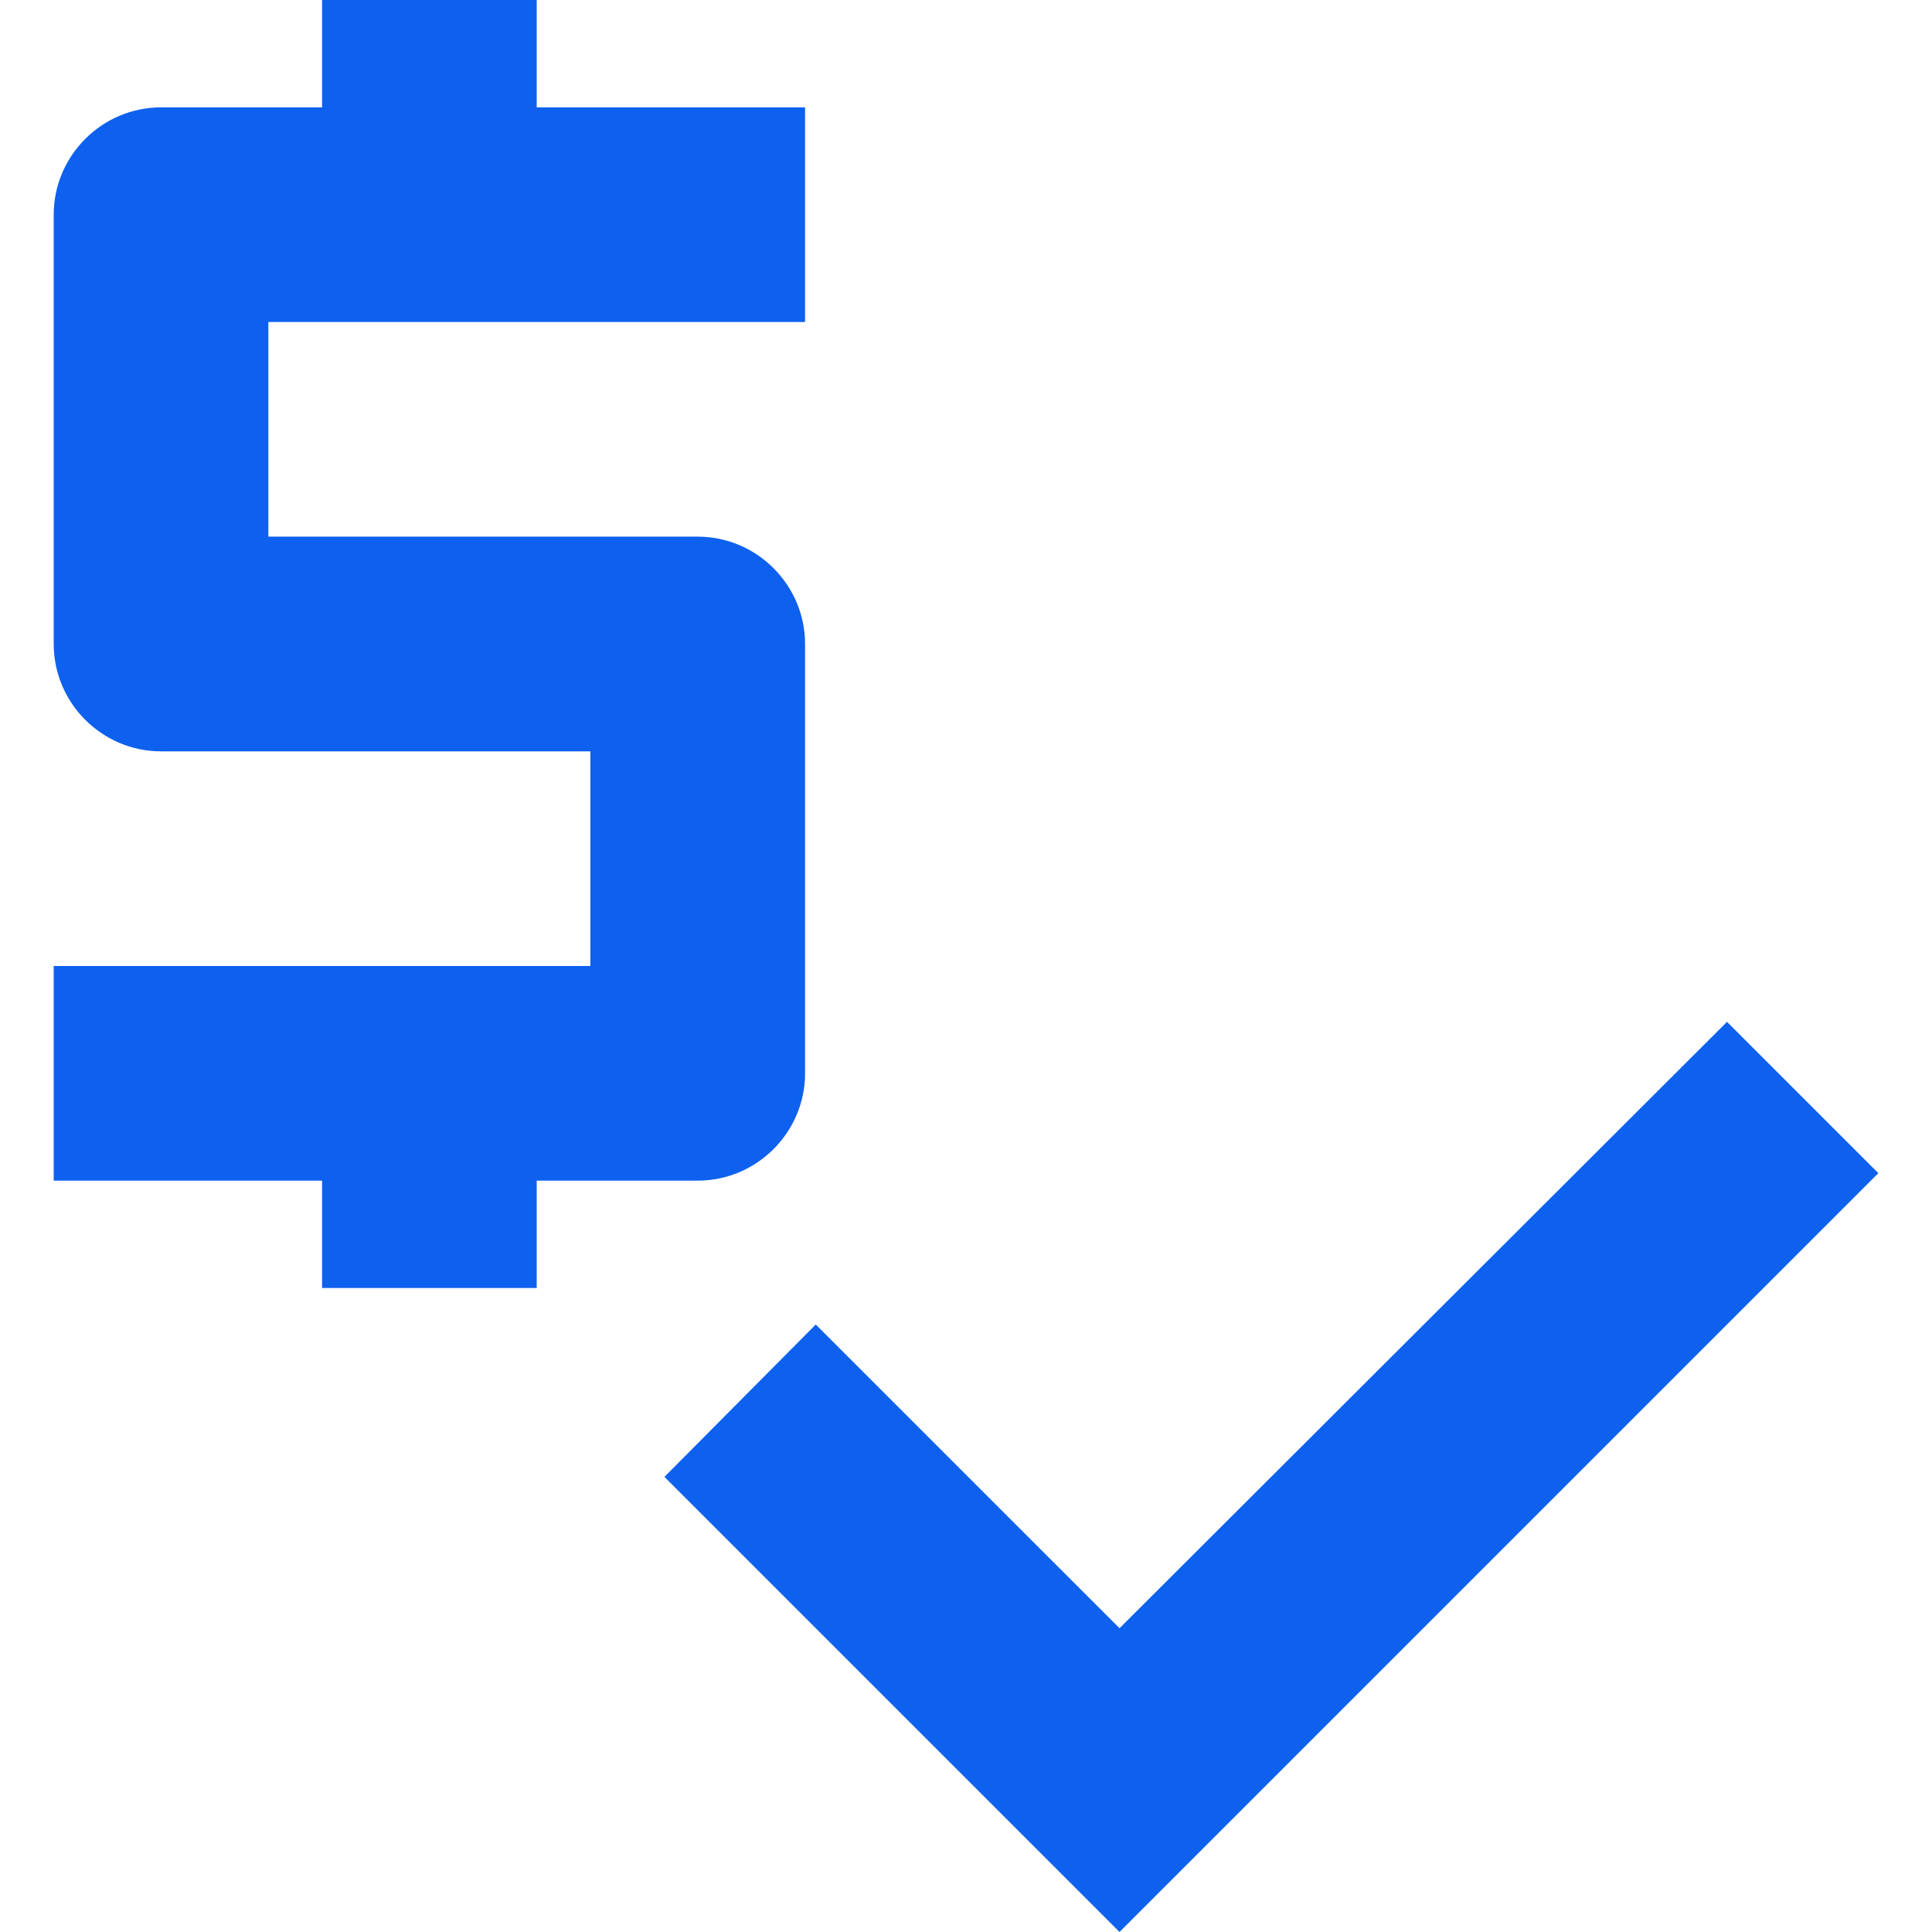
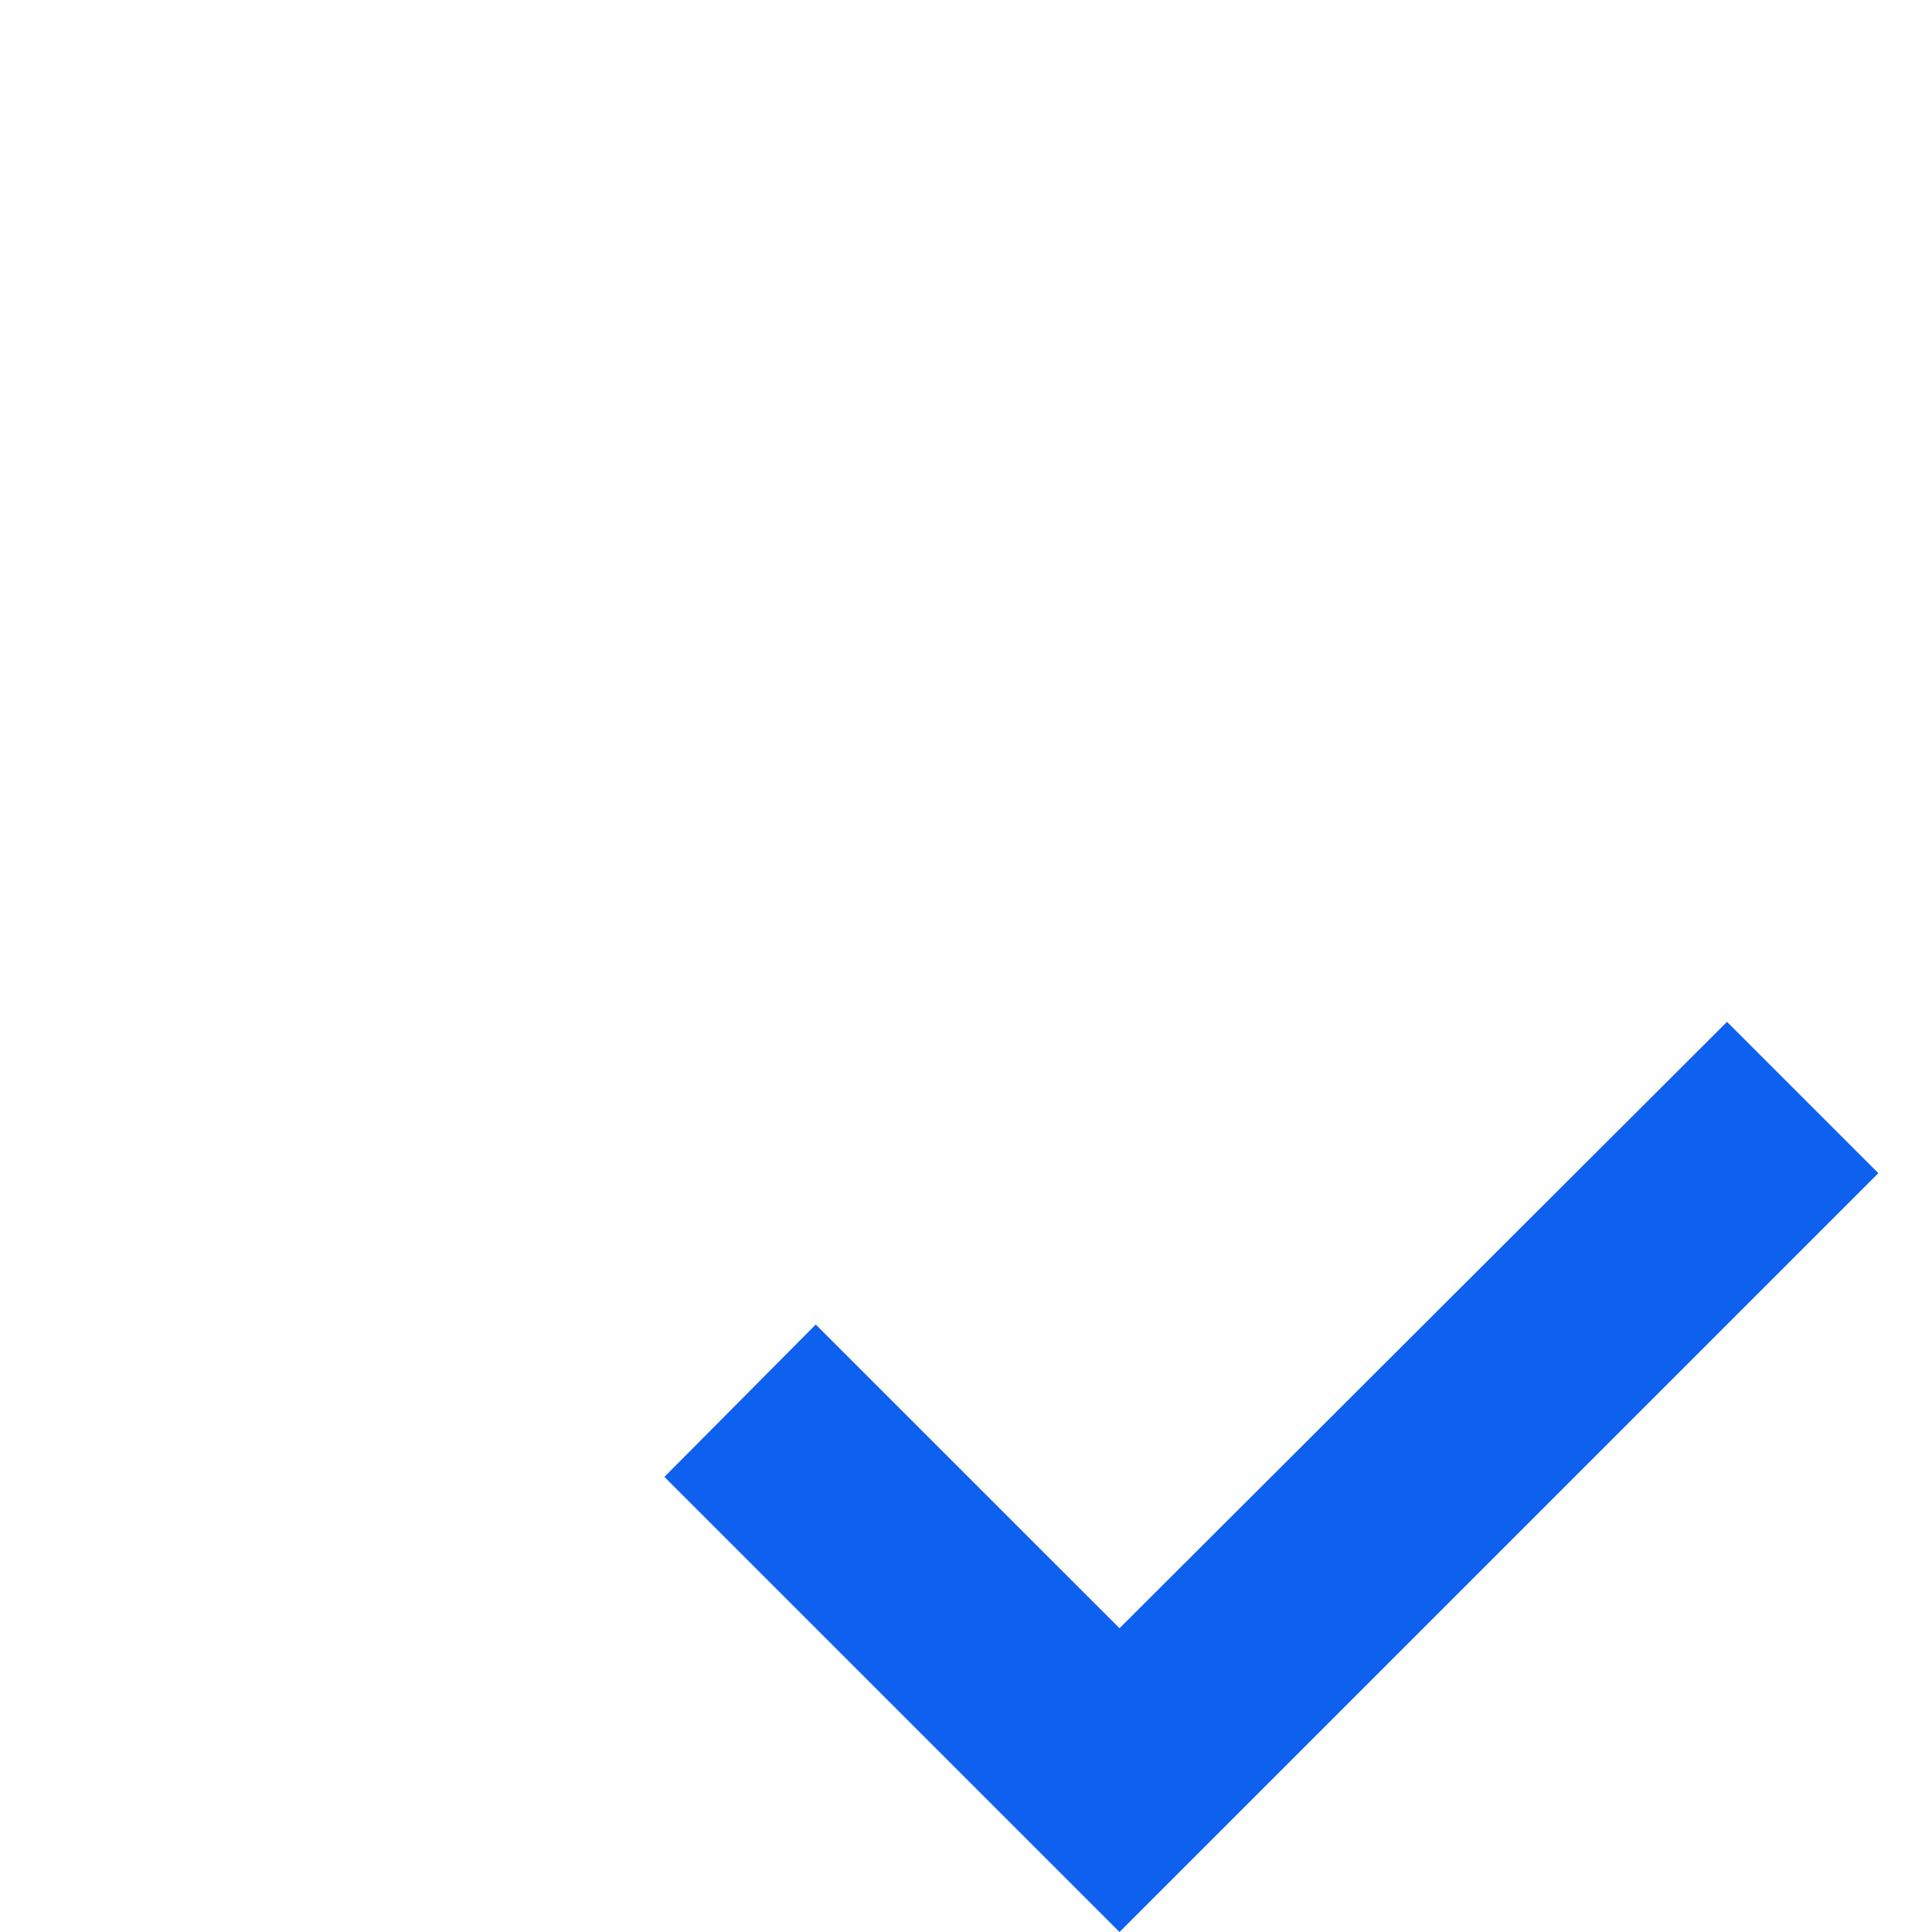
<svg xmlns="http://www.w3.org/2000/svg" width="30" height="30" viewBox="0 0 30 30" fill="none">
-   <path d="M12.501 16.667V10C12.501 9.083 11.751 8.333 10.834 8.333H4.167V5H12.501V1.667H8.334V0H5.001V1.667H2.501C1.584 1.667 0.834 2.417 0.834 3.333V10C0.834 10.917 1.584 11.667 2.501 11.667H9.167V15H0.834V18.333H5.001V20H8.334V18.333H10.834C11.751 18.333 12.501 17.583 12.501 16.667Z" fill="#0E61EE" />
  <path d="M26.817 15.867L17.384 25.283L12.667 20.567L10.317 22.933L17.384 30L29.167 18.217L26.817 15.867Z" fill="#0E61EE" />
</svg>